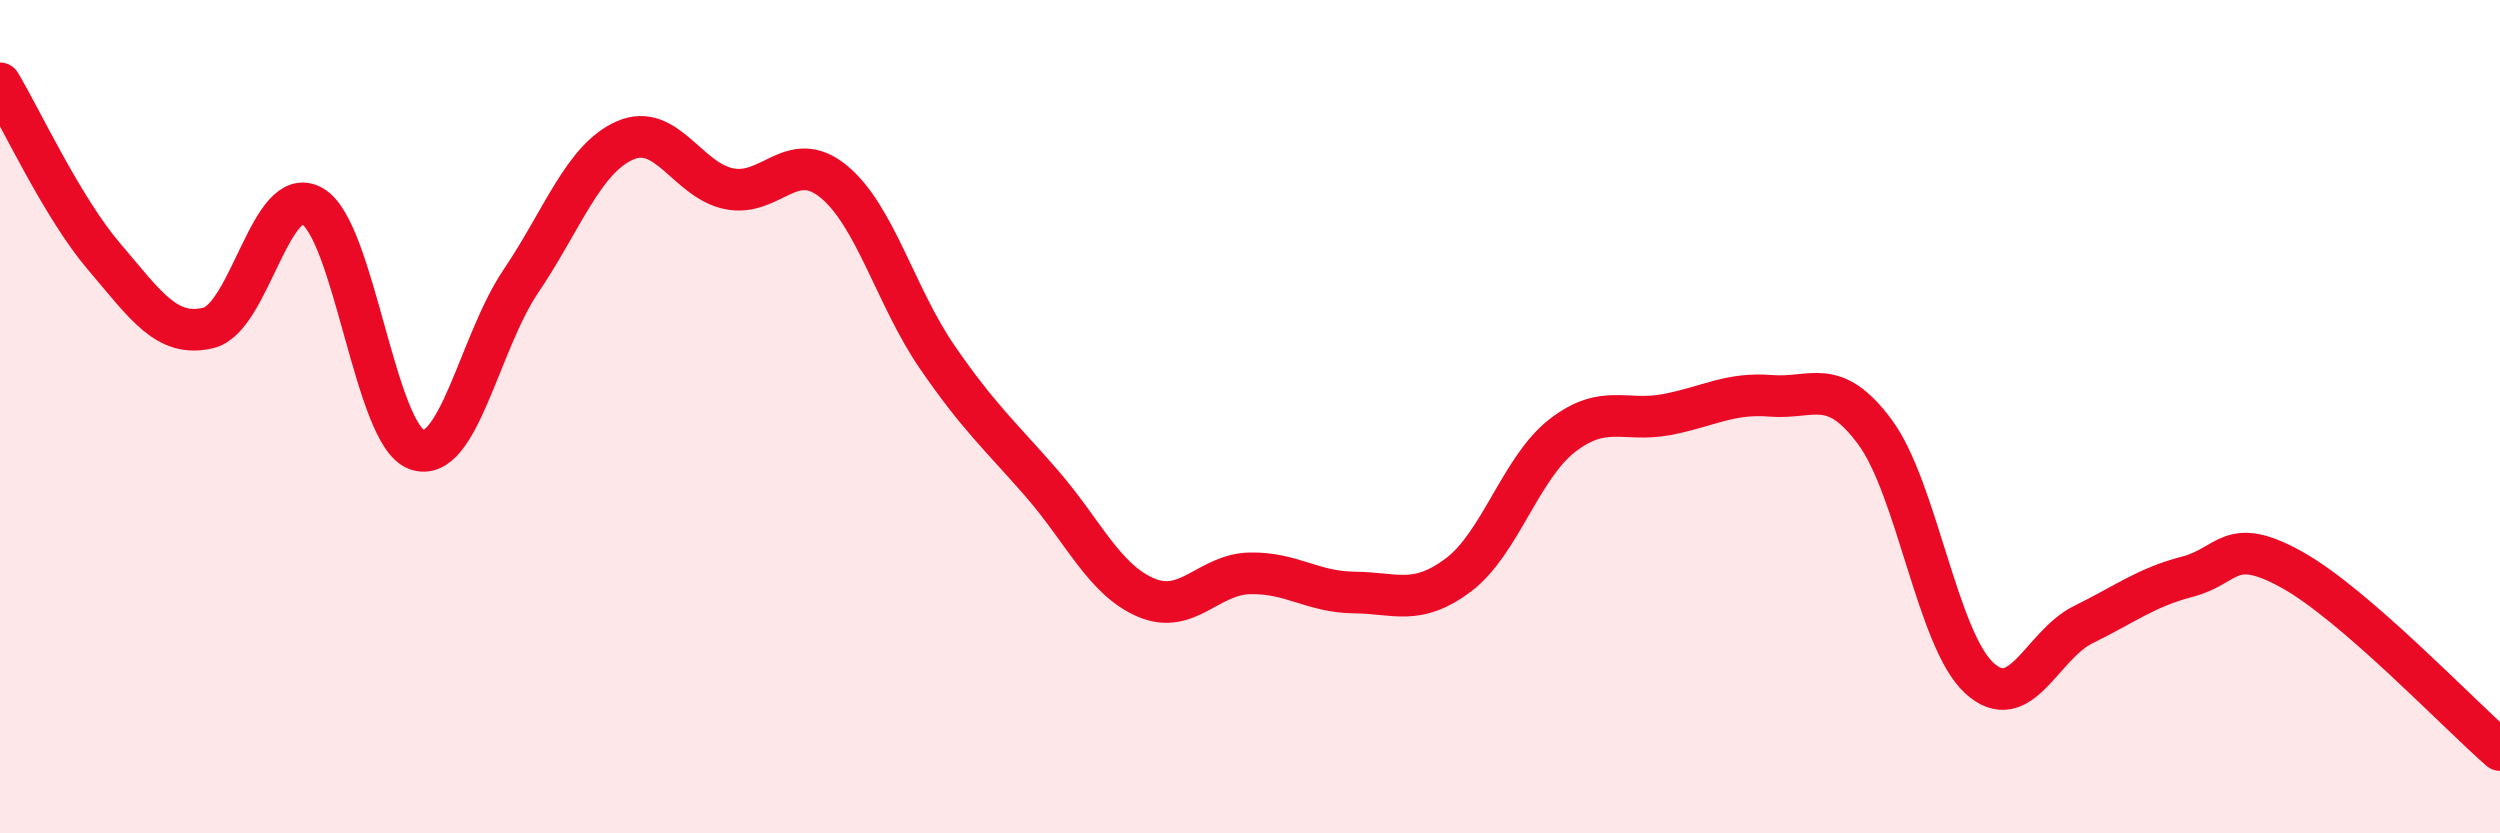
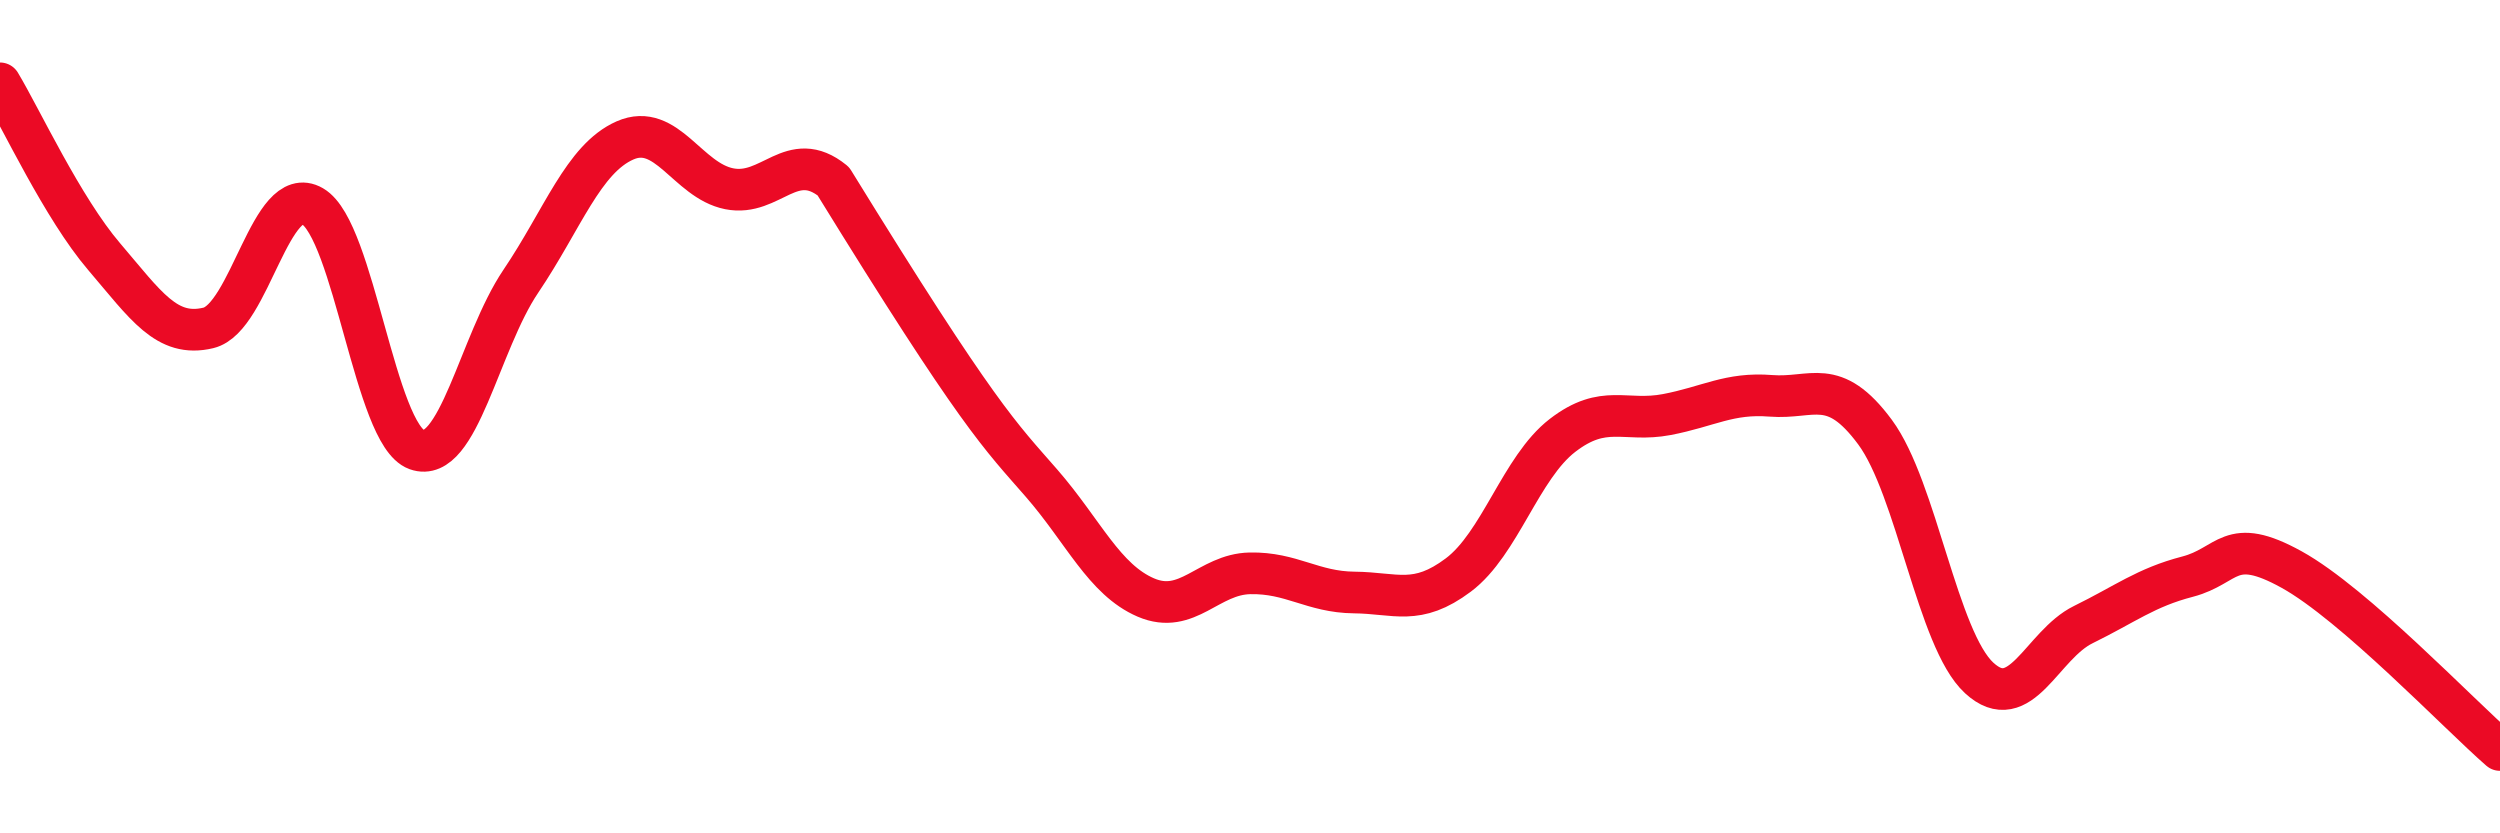
<svg xmlns="http://www.w3.org/2000/svg" width="60" height="20" viewBox="0 0 60 20">
-   <path d="M 0,2 C 0.5,2.83 1.5,4.99 2.5,6.16 C 3.5,7.33 4,8.11 5,7.87 C 6,7.63 6.5,4.37 7.5,4.95 C 8.5,5.53 9,10.43 10,10.79 C 11,11.15 11.5,8.23 12.5,6.75 C 13.5,5.27 14,3.81 15,3.37 C 16,2.93 16.5,4.33 17.5,4.53 C 18.5,4.73 19,3.54 20,4.35 C 21,5.16 21.5,7.13 22.5,8.58 C 23.5,10.03 24,10.45 25,11.6 C 26,12.75 26.5,13.91 27.5,14.34 C 28.5,14.77 29,13.78 30,13.76 C 31,13.74 31.5,14.21 32.5,14.22 C 33.5,14.23 34,14.55 35,13.8 C 36,13.05 36.5,11.22 37.5,10.45 C 38.5,9.68 39,10.14 40,9.95 C 41,9.76 41.5,9.42 42.5,9.5 C 43.5,9.58 44,9.02 45,10.37 C 46,11.72 46.5,15.35 47.5,16.27 C 48.5,17.19 49,15.48 50,14.99 C 51,14.5 51.5,14.1 52.5,13.84 C 53.5,13.58 53.5,12.84 55,13.67 C 56.5,14.5 59,17.13 60,18L60 20L0 20Z" fill="#EB0A25" opacity="0.1" stroke-linecap="round" stroke-linejoin="round" />
-   <path d="M 0,2 C 0.5,2.83 1.5,4.99 2.5,6.16 C 3.5,7.33 4,8.11 5,7.87 C 6,7.63 6.5,4.37 7.5,4.95 C 8.5,5.53 9,10.43 10,10.79 C 11,11.15 11.5,8.23 12.5,6.75 C 13.5,5.27 14,3.81 15,3.37 C 16,2.93 16.5,4.33 17.5,4.53 C 18.5,4.73 19,3.54 20,4.35 C 21,5.16 21.5,7.13 22.5,8.58 C 23.5,10.03 24,10.45 25,11.6 C 26,12.75 26.5,13.91 27.5,14.34 C 28.5,14.77 29,13.78 30,13.76 C 31,13.74 31.5,14.21 32.5,14.22 C 33.5,14.23 34,14.55 35,13.8 C 36,13.05 36.5,11.22 37.5,10.45 C 38.5,9.68 39,10.14 40,9.95 C 41,9.76 41.5,9.42 42.5,9.5 C 43.5,9.58 44,9.02 45,10.37 C 46,11.72 46.5,15.35 47.5,16.27 C 48.5,17.19 49,15.48 50,14.99 C 51,14.5 51.5,14.1 52.5,13.84 C 53.5,13.58 53.5,12.84 55,13.67 C 56.5,14.5 59,17.13 60,18" stroke="#EB0A25" stroke-width="1" fill="none" stroke-linecap="round" stroke-linejoin="round" />
+   <path d="M 0,2 C 0.5,2.83 1.5,4.99 2.5,6.16 C 3.5,7.33 4,8.11 5,7.87 C 6,7.63 6.5,4.37 7.5,4.95 C 8.5,5.53 9,10.43 10,10.79 C 11,11.15 11.5,8.23 12.5,6.75 C 13.5,5.27 14,3.81 15,3.37 C 16,2.93 16.5,4.33 17.5,4.53 C 18.5,4.73 19,3.54 20,4.35 C 23.5,10.03 24,10.45 25,11.6 C 26,12.75 26.5,13.91 27.5,14.34 C 28.5,14.77 29,13.78 30,13.76 C 31,13.74 31.5,14.21 32.5,14.22 C 33.5,14.23 34,14.55 35,13.8 C 36,13.05 36.5,11.22 37.5,10.45 C 38.5,9.68 39,10.14 40,9.95 C 41,9.76 41.5,9.42 42.5,9.5 C 43.5,9.58 44,9.02 45,10.37 C 46,11.72 46.5,15.35 47.5,16.27 C 48.5,17.19 49,15.48 50,14.99 C 51,14.5 51.5,14.1 52.5,13.84 C 53.5,13.58 53.5,12.84 55,13.67 C 56.5,14.5 59,17.13 60,18" stroke="#EB0A25" stroke-width="1" fill="none" stroke-linecap="round" stroke-linejoin="round" />
</svg>